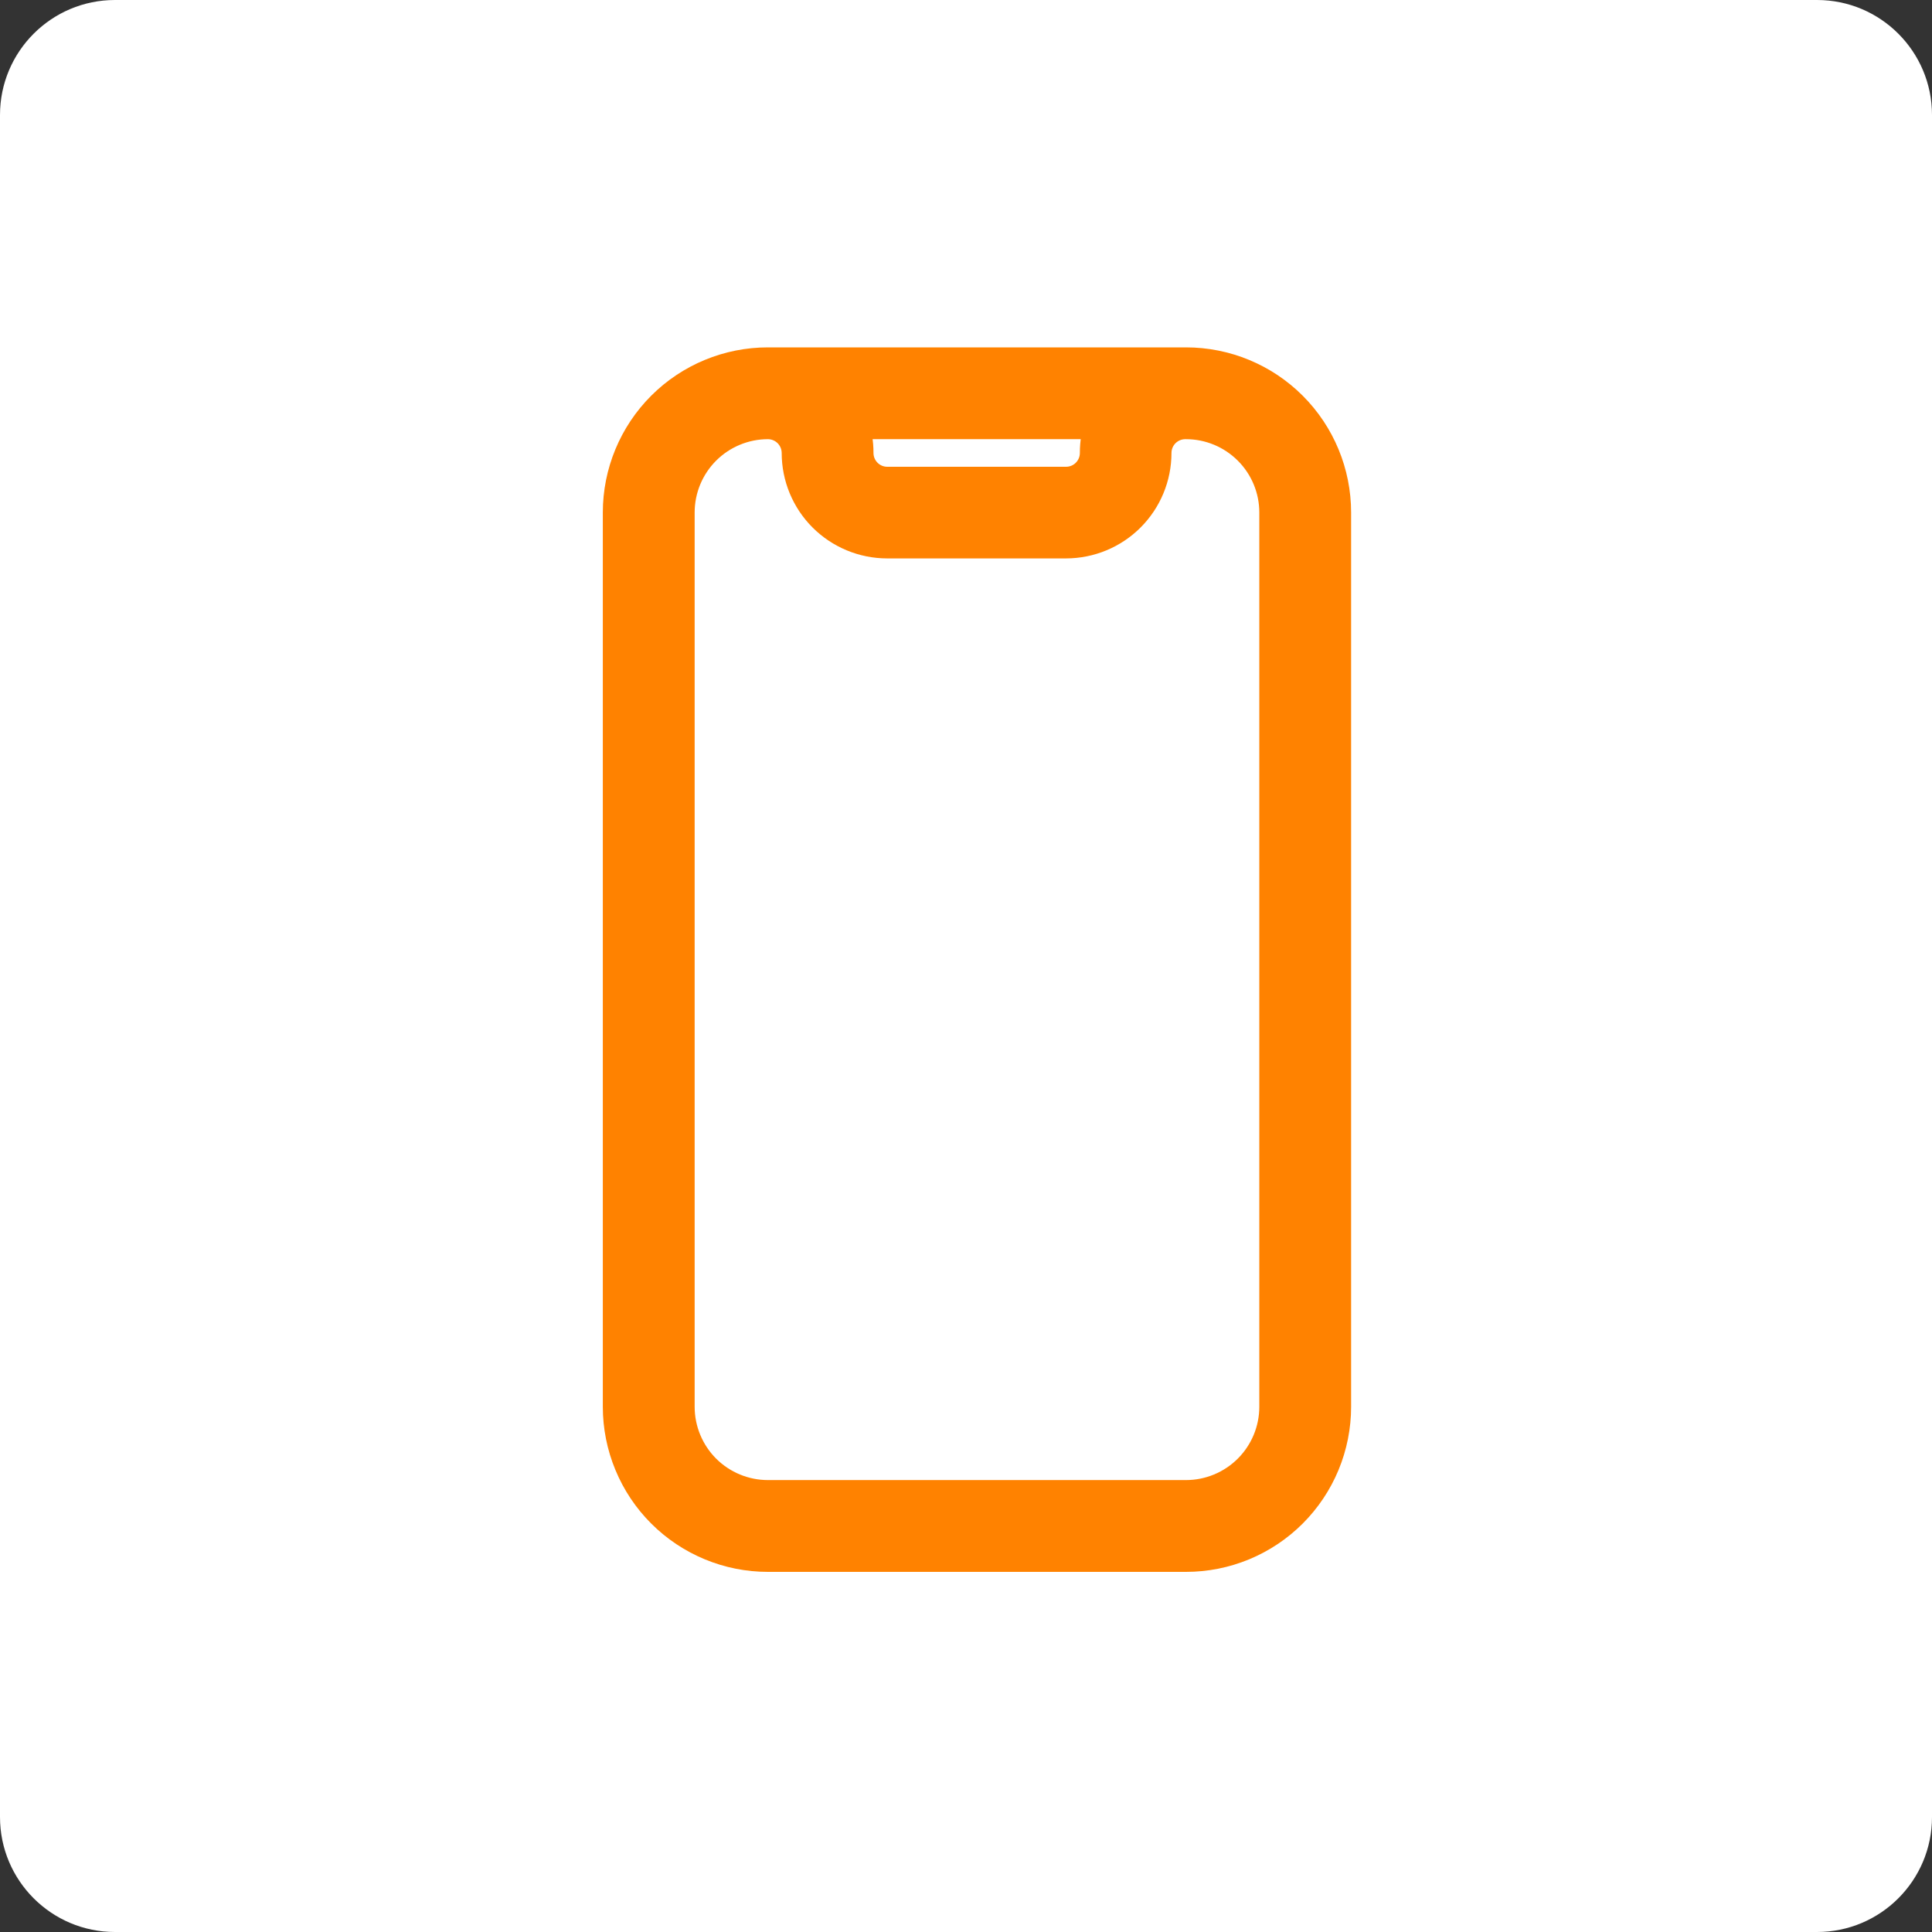
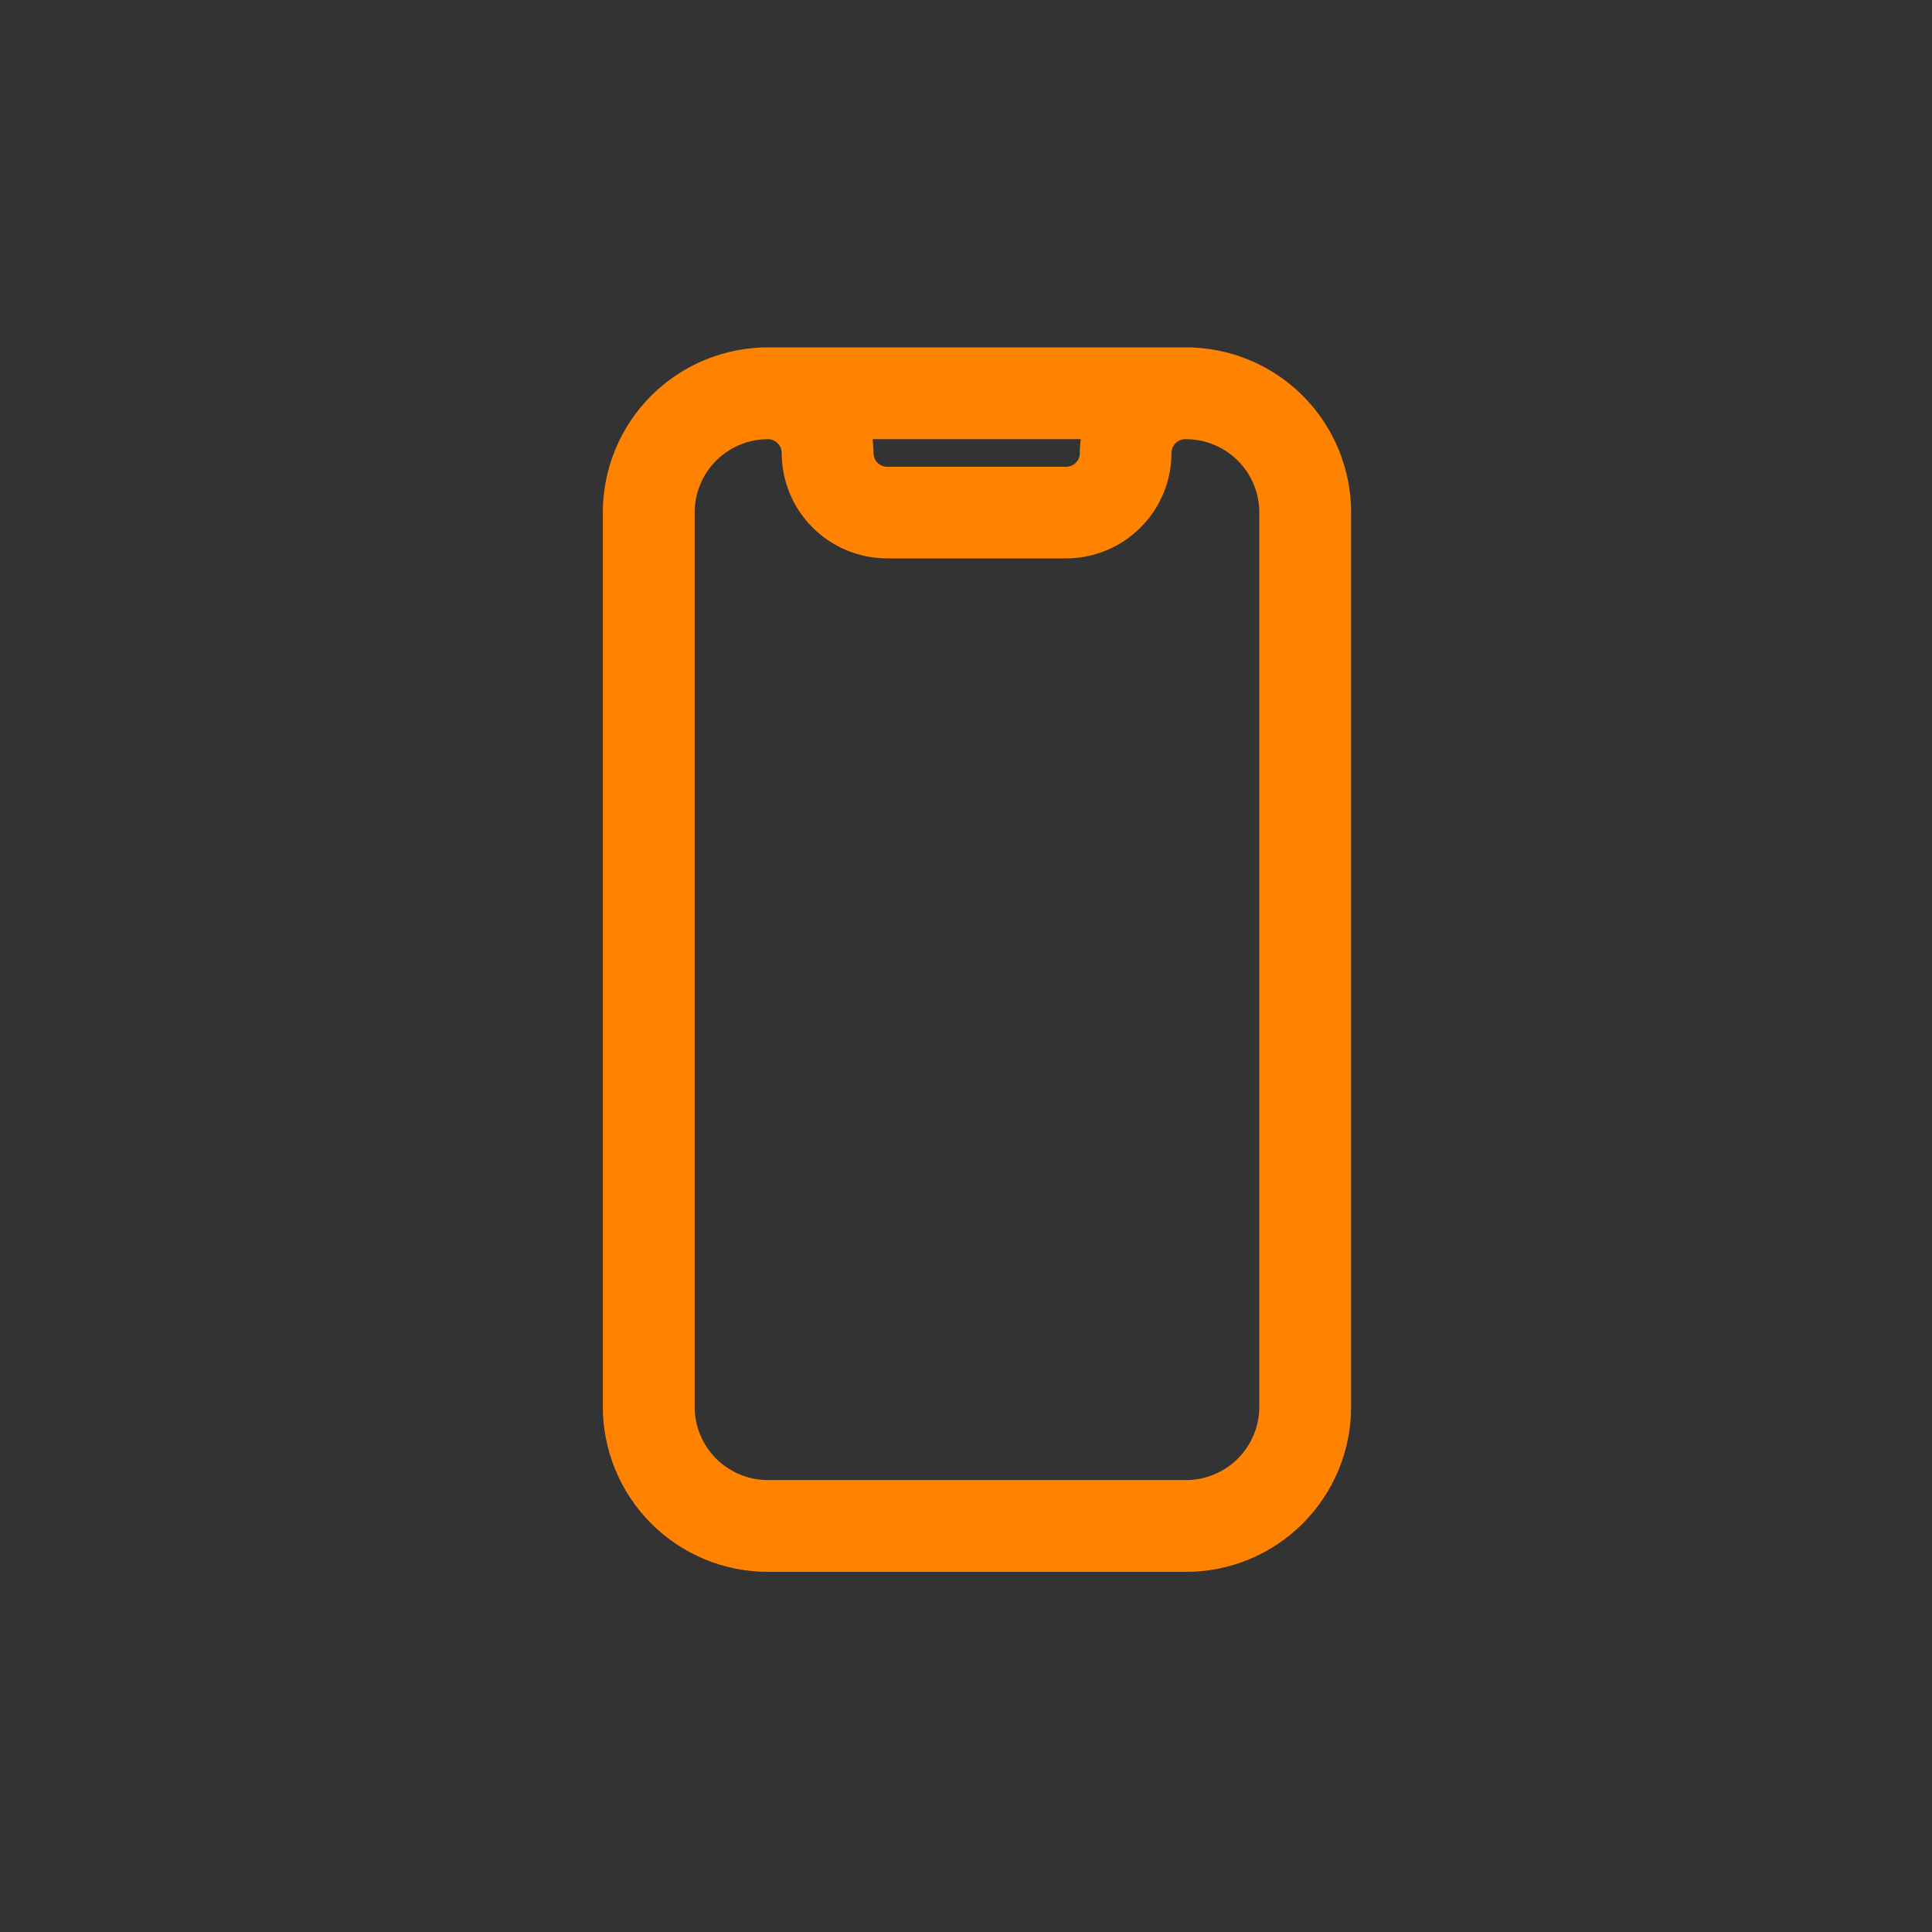
<svg xmlns="http://www.w3.org/2000/svg" width="60" height="60" viewBox="0 0 60 60" fill="none">
  <rect x="0" y="0" width="60" height="60" fill="#333333" stroke="none" />
-   <path d="M56.429 0H3.571C1.599 0 0 1.599 0 3.571V56.429C0 58.401 1.599 60 3.571 60H56.429C58.401 60 60 58.401 60 56.429V3.571C60 1.599 58.401 0 56.429 0Z" fill="white" />
-   <path d="M23.85 13.139C23.113 13.139 22.407 13.432 21.886 13.953C21.366 14.473 21.073 15.18 21.073 15.916V43.688C21.073 44.424 21.366 45.131 21.886 45.652C22.407 46.172 23.113 46.465 23.85 46.465H36.831C37.568 46.465 38.274 46.172 38.795 45.652C39.316 45.131 39.609 44.424 39.609 43.688V15.916C39.609 15.18 39.316 14.473 38.795 13.953C38.274 13.432 37.568 13.139 36.831 13.139H36.81C36.564 13.139 36.328 13.237 36.153 13.411C35.979 13.585 35.881 13.822 35.881 14.068C35.881 14.803 35.588 15.509 35.068 16.029C34.548 16.549 33.843 16.841 33.107 16.842H27.553C26.816 16.842 26.11 16.549 25.589 16.029C25.068 15.508 24.776 14.802 24.776 14.065C24.775 13.82 24.677 13.585 24.504 13.411C24.33 13.238 24.095 13.14 23.85 13.139ZM26.469 13.139C26.575 13.438 26.628 13.752 26.627 14.068C26.627 14.314 26.725 14.55 26.899 14.724C27.073 14.899 27.309 14.996 27.556 14.996H33.107C33.353 14.996 33.59 14.899 33.764 14.724C33.938 14.55 34.036 14.314 34.036 14.068C34.035 13.752 34.088 13.438 34.194 13.139H26.469ZM19.221 15.916C19.221 14.689 19.709 13.511 20.577 12.643C21.445 11.775 22.622 11.288 23.85 11.288H36.831C38.059 11.288 39.236 11.775 40.104 12.643C40.972 13.511 41.46 14.689 41.46 15.916V43.688C41.46 44.296 41.34 44.898 41.108 45.459C40.875 46.021 40.534 46.531 40.104 46.961C39.675 47.391 39.164 47.731 38.603 47.964C38.041 48.197 37.439 48.316 36.831 48.316H23.85C23.242 48.316 22.64 48.197 22.079 47.964C21.517 47.731 21.007 47.391 20.577 46.961C20.147 46.531 19.806 46.021 19.574 45.459C19.341 44.898 19.221 44.296 19.221 43.688V15.916Z" fill="#FF8200" stroke="#FF8200" />
+   <path d="M23.85 13.139C23.113 13.139 22.407 13.432 21.886 13.953C21.366 14.473 21.073 15.18 21.073 15.916V43.688C21.073 44.424 21.366 45.131 21.886 45.652C22.407 46.172 23.113 46.465 23.85 46.465H36.831C37.568 46.465 38.274 46.172 38.795 45.652C39.316 45.131 39.609 44.424 39.609 43.688V15.916C39.609 15.18 39.316 14.473 38.795 13.953C38.274 13.432 37.568 13.139 36.831 13.139H36.81C36.564 13.139 36.328 13.237 36.153 13.411C35.979 13.585 35.881 13.822 35.881 14.068C35.881 14.803 35.588 15.509 35.068 16.029C34.548 16.549 33.843 16.841 33.107 16.842H27.553C26.816 16.842 26.11 16.549 25.589 16.029C25.068 15.508 24.776 14.802 24.776 14.065C24.775 13.82 24.677 13.585 24.504 13.411C24.33 13.238 24.095 13.14 23.85 13.139ZM26.469 13.139C26.575 13.438 26.628 13.752 26.627 14.068C26.627 14.314 26.725 14.55 26.899 14.724C27.073 14.899 27.309 14.996 27.556 14.996H33.107C33.353 14.996 33.59 14.899 33.764 14.724C33.938 14.55 34.036 14.314 34.036 14.068C34.035 13.752 34.088 13.438 34.194 13.139ZM19.221 15.916C19.221 14.689 19.709 13.511 20.577 12.643C21.445 11.775 22.622 11.288 23.85 11.288H36.831C38.059 11.288 39.236 11.775 40.104 12.643C40.972 13.511 41.46 14.689 41.46 15.916V43.688C41.46 44.296 41.34 44.898 41.108 45.459C40.875 46.021 40.534 46.531 40.104 46.961C39.675 47.391 39.164 47.731 38.603 47.964C38.041 48.197 37.439 48.316 36.831 48.316H23.85C23.242 48.316 22.64 48.197 22.079 47.964C21.517 47.731 21.007 47.391 20.577 46.961C20.147 46.531 19.806 46.021 19.574 45.459C19.341 44.898 19.221 44.296 19.221 43.688V15.916Z" fill="#FF8200" stroke="#FF8200" />
</svg>